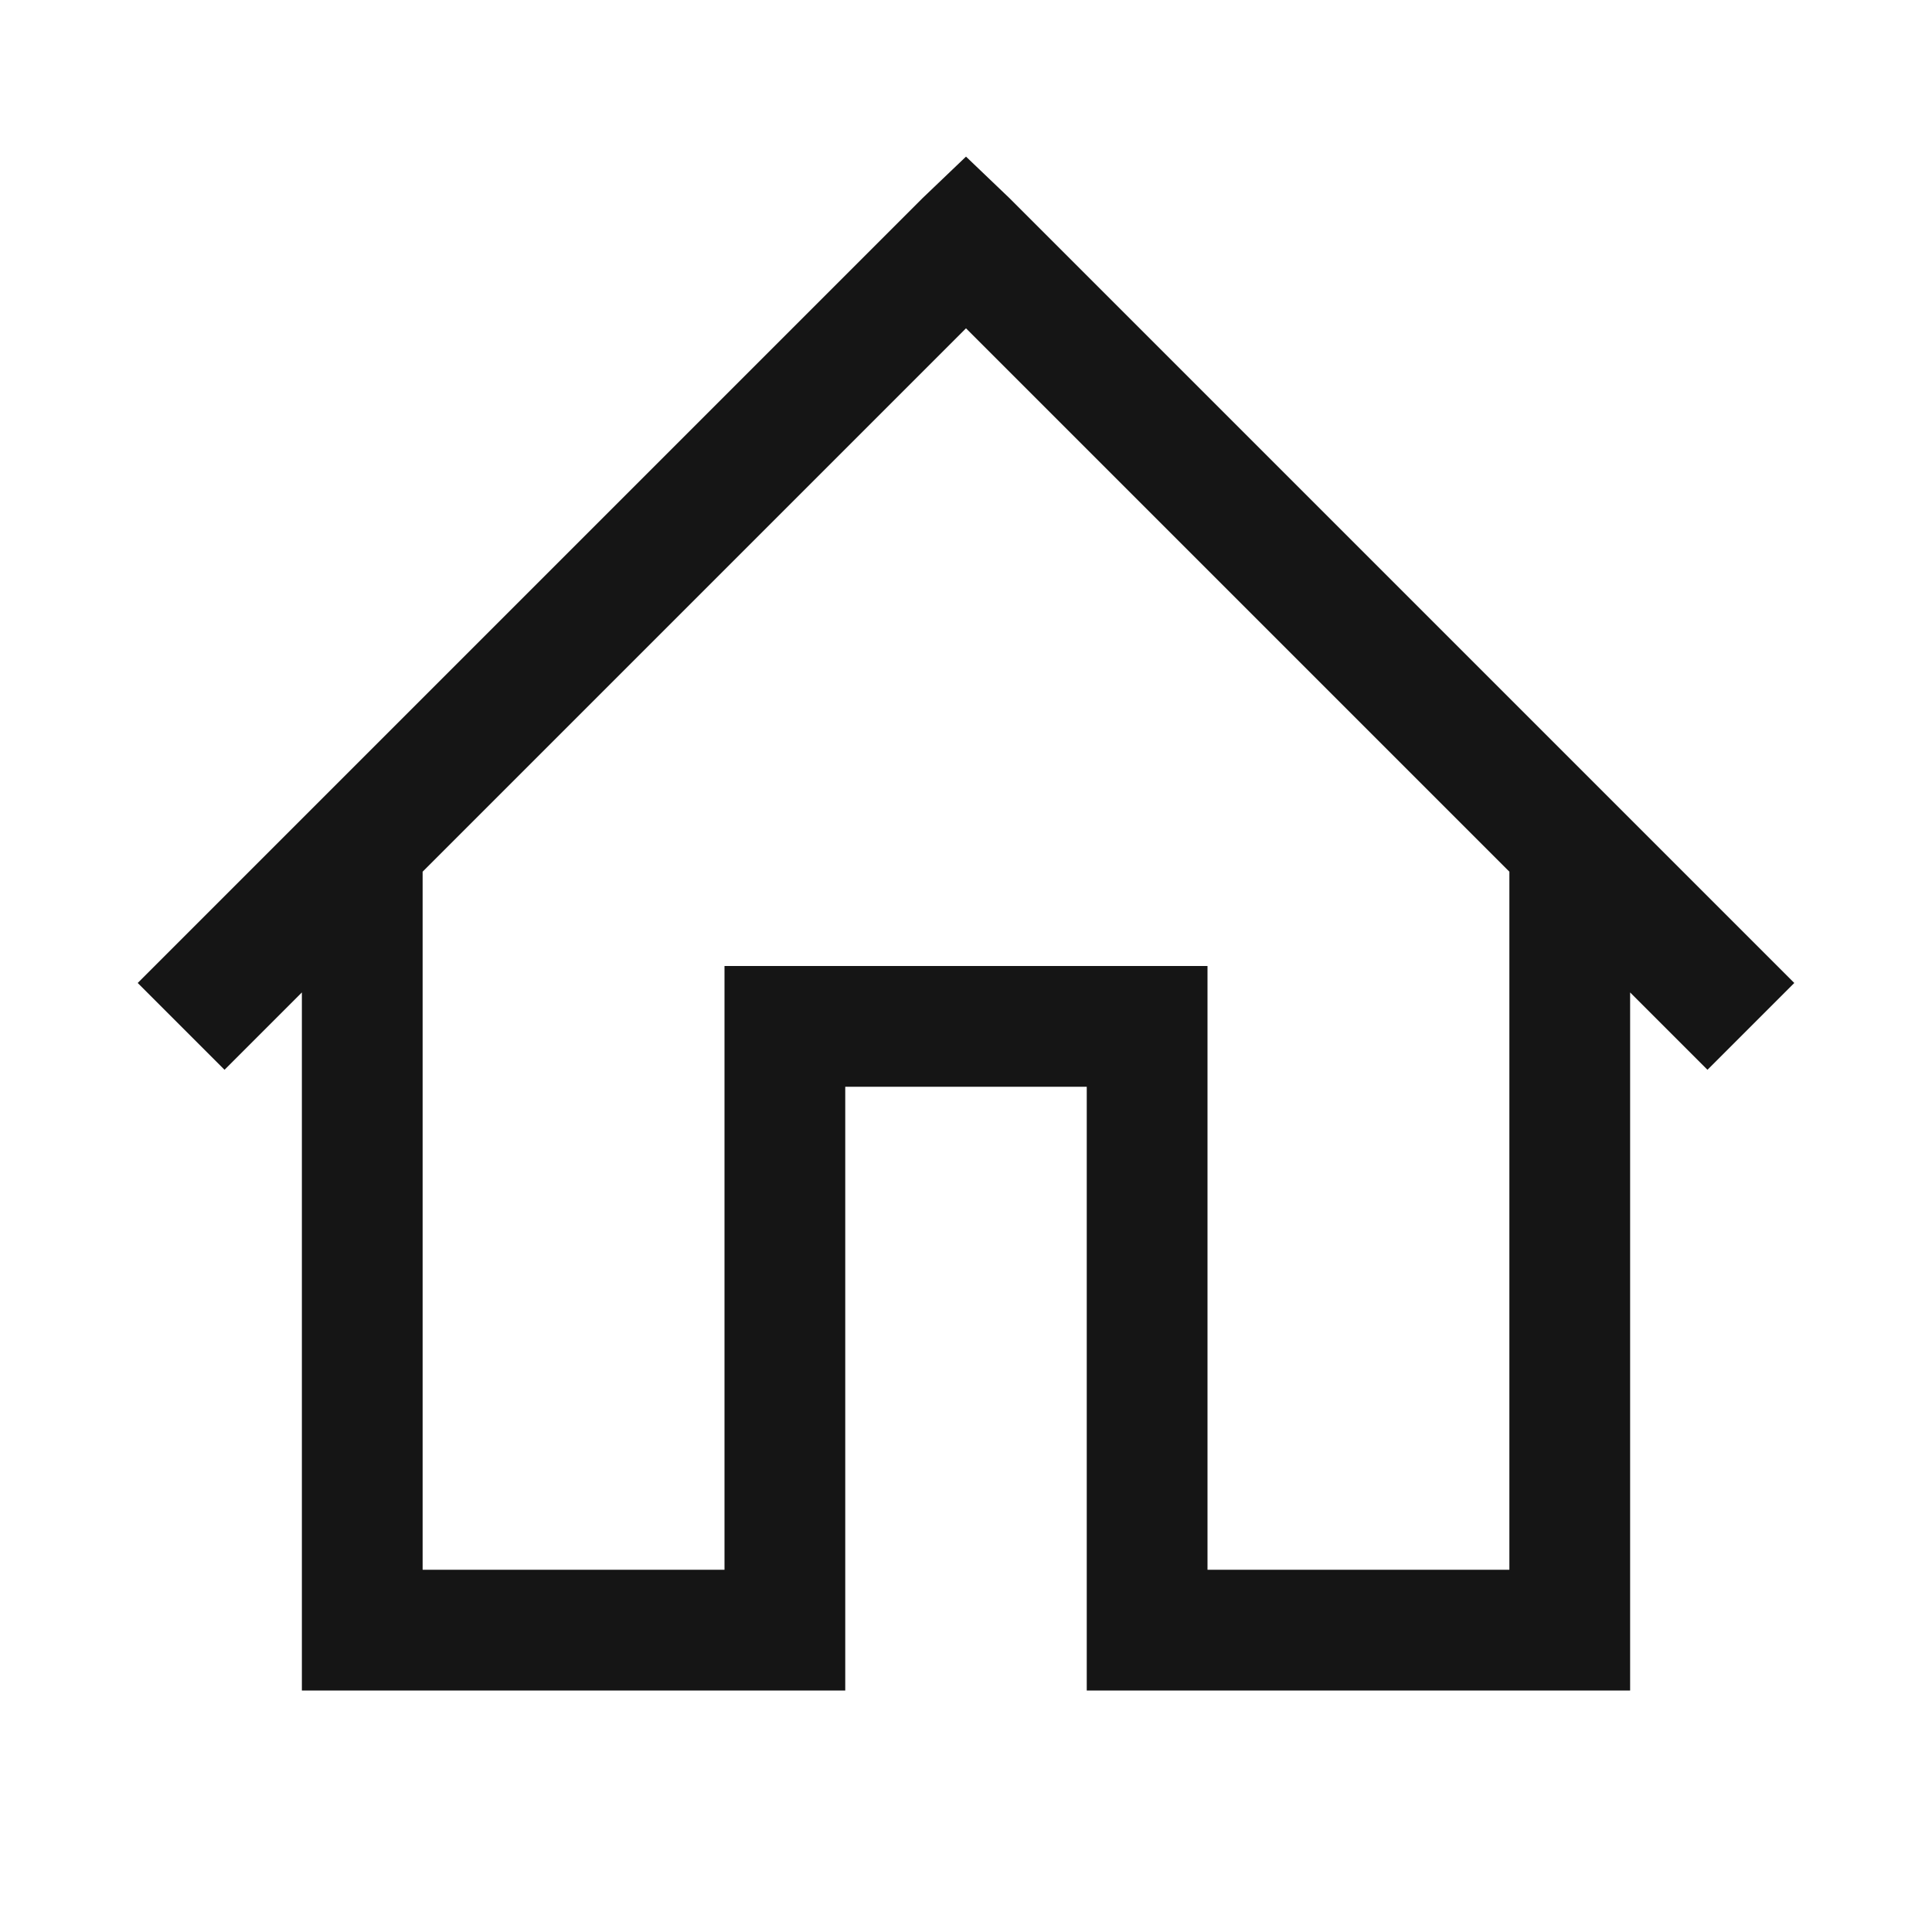
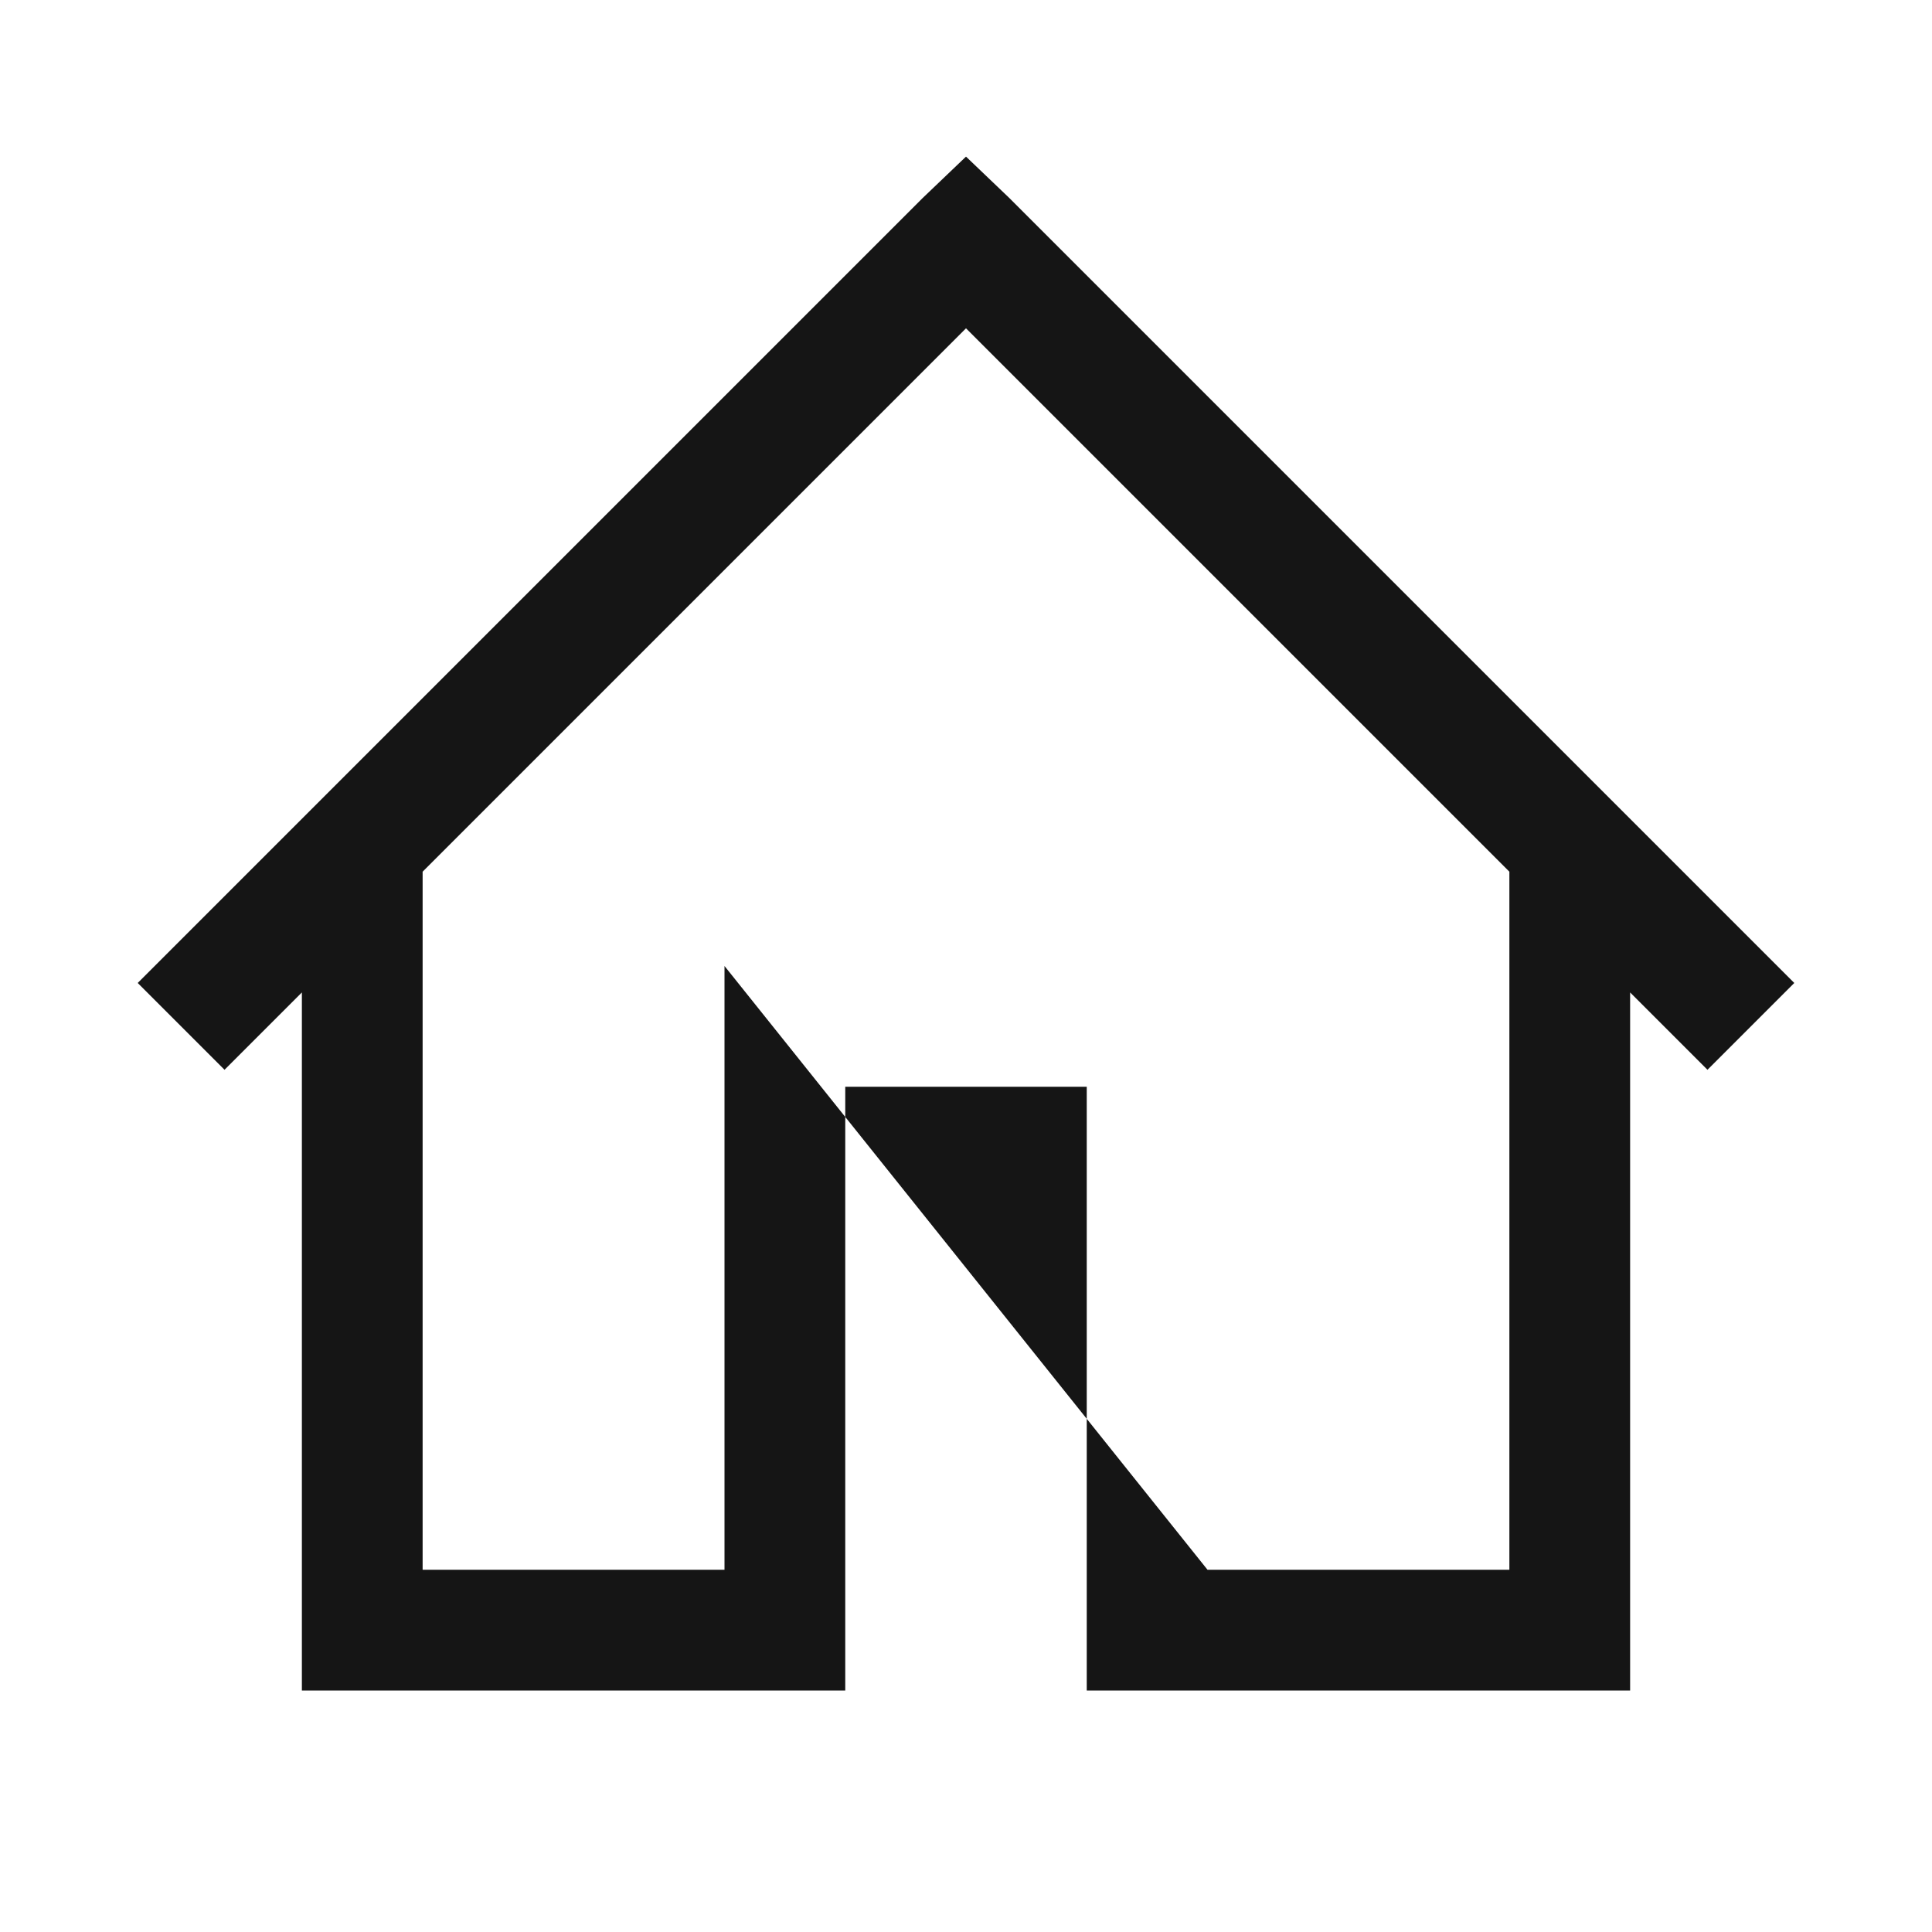
<svg xmlns="http://www.w3.org/2000/svg" width="32px" height="32px" viewBox="0 0 32 32" version="1.1">
  <title>Icon/home</title>
  <desc>Created with Sketch.</desc>
  <g id="Icon/home" stroke="none" stroke-width="1" fill="none" fill-rule="evenodd">
-     <path d="M16,2.594 L15.281,3.281 L2.281,16.281 L3.719,17.719 L5,16.438 L5,28 L14,28 L14,18 L18,18 L18,28 L27,28 L27,16.438 L28.281,17.719 L29.719,16.281 L16.719,3.281 L16,2.594 Z M16,5.438 L25,14.438 L25,26 L20,26 L20,16 L12,16 L12,26 L7,26 L7,14.438 L16,5.438 Z" id="icon" fill="#151515" />
+     <path d="M16,2.594 L15.281,3.281 L2.281,16.281 L3.719,17.719 L5,16.438 L5,28 L14,28 L14,18 L18,18 L18,28 L27,28 L27,16.438 L28.281,17.719 L29.719,16.281 L16.719,3.281 L16,2.594 Z M16,5.438 L25,14.438 L25,26 L20,26 L12,16 L12,26 L7,26 L7,14.438 L16,5.438 Z" id="icon" fill="#151515" />
  </g>
</svg>